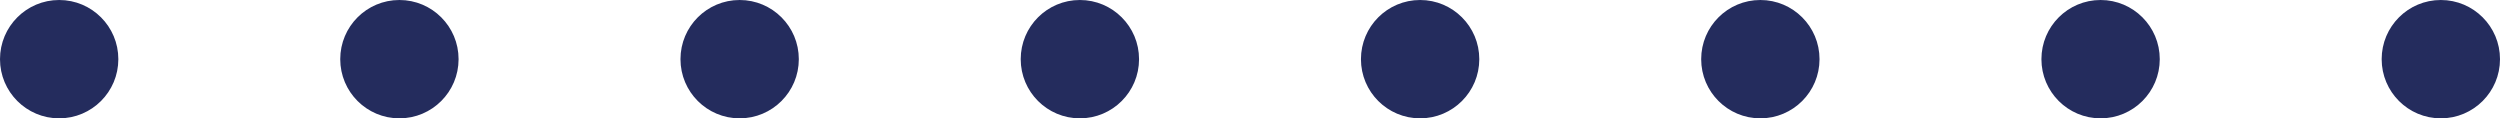
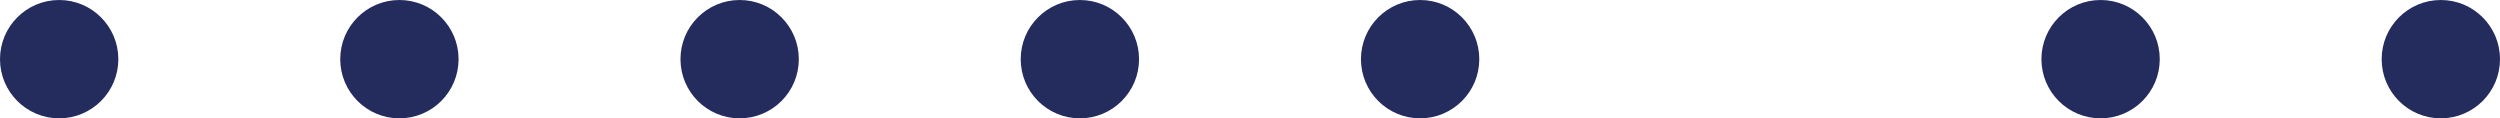
<svg xmlns="http://www.w3.org/2000/svg" width="169" height="8" viewBox="0 0 169 8">
  <g fill="none" fill-rule="evenodd">
    <g fill="#242C5D" stroke="#242C5D">
      <g transform="translate(-20 -2393) translate(20 2393)">
-         <circle cx="119" cy="4" r="3.5" />
        <circle cx="142" cy="4" r="3.5" />
        <circle cx="165" cy="4" r="3.5" />
        <circle cx="4" cy="4" r="3.5" />
        <circle cx="96" cy="4" r="3.5" />
        <circle cx="73" cy="4" r="3.5" />
        <circle cx="50" cy="4" r="3.5" />
        <circle cx="27" cy="4" r="3.5" />
      </g>
    </g>
  </g>
</svg>